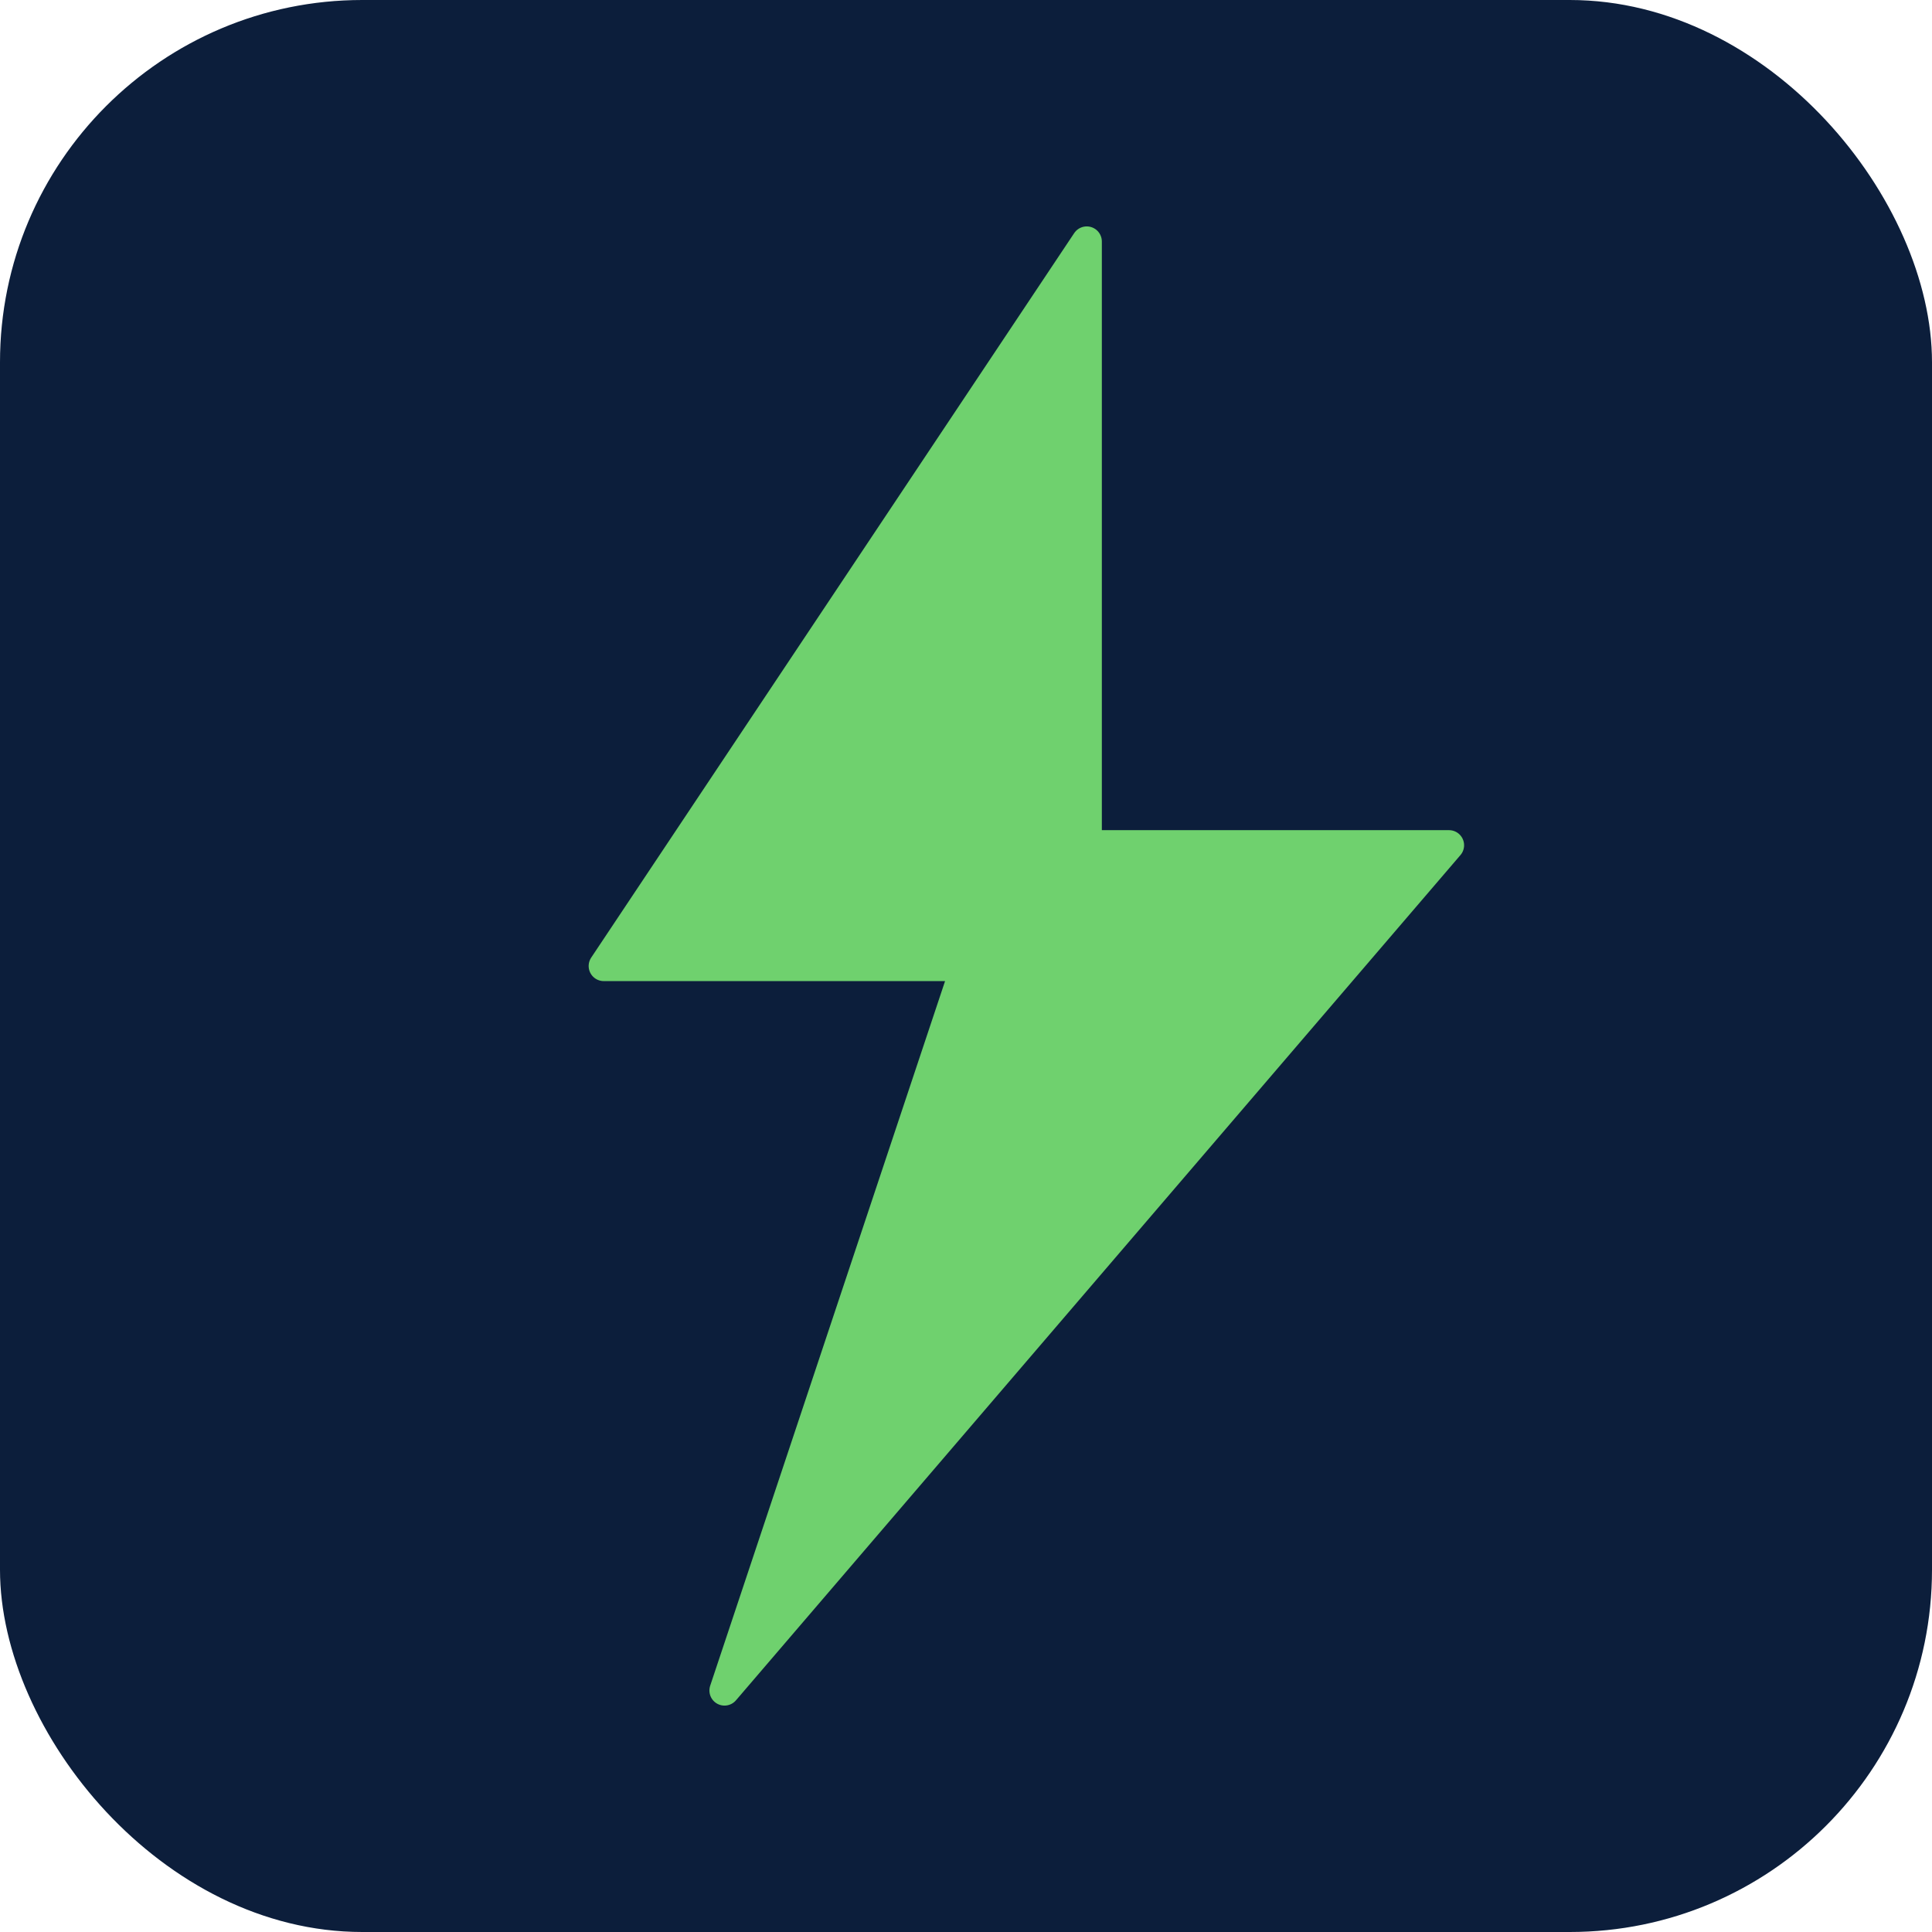
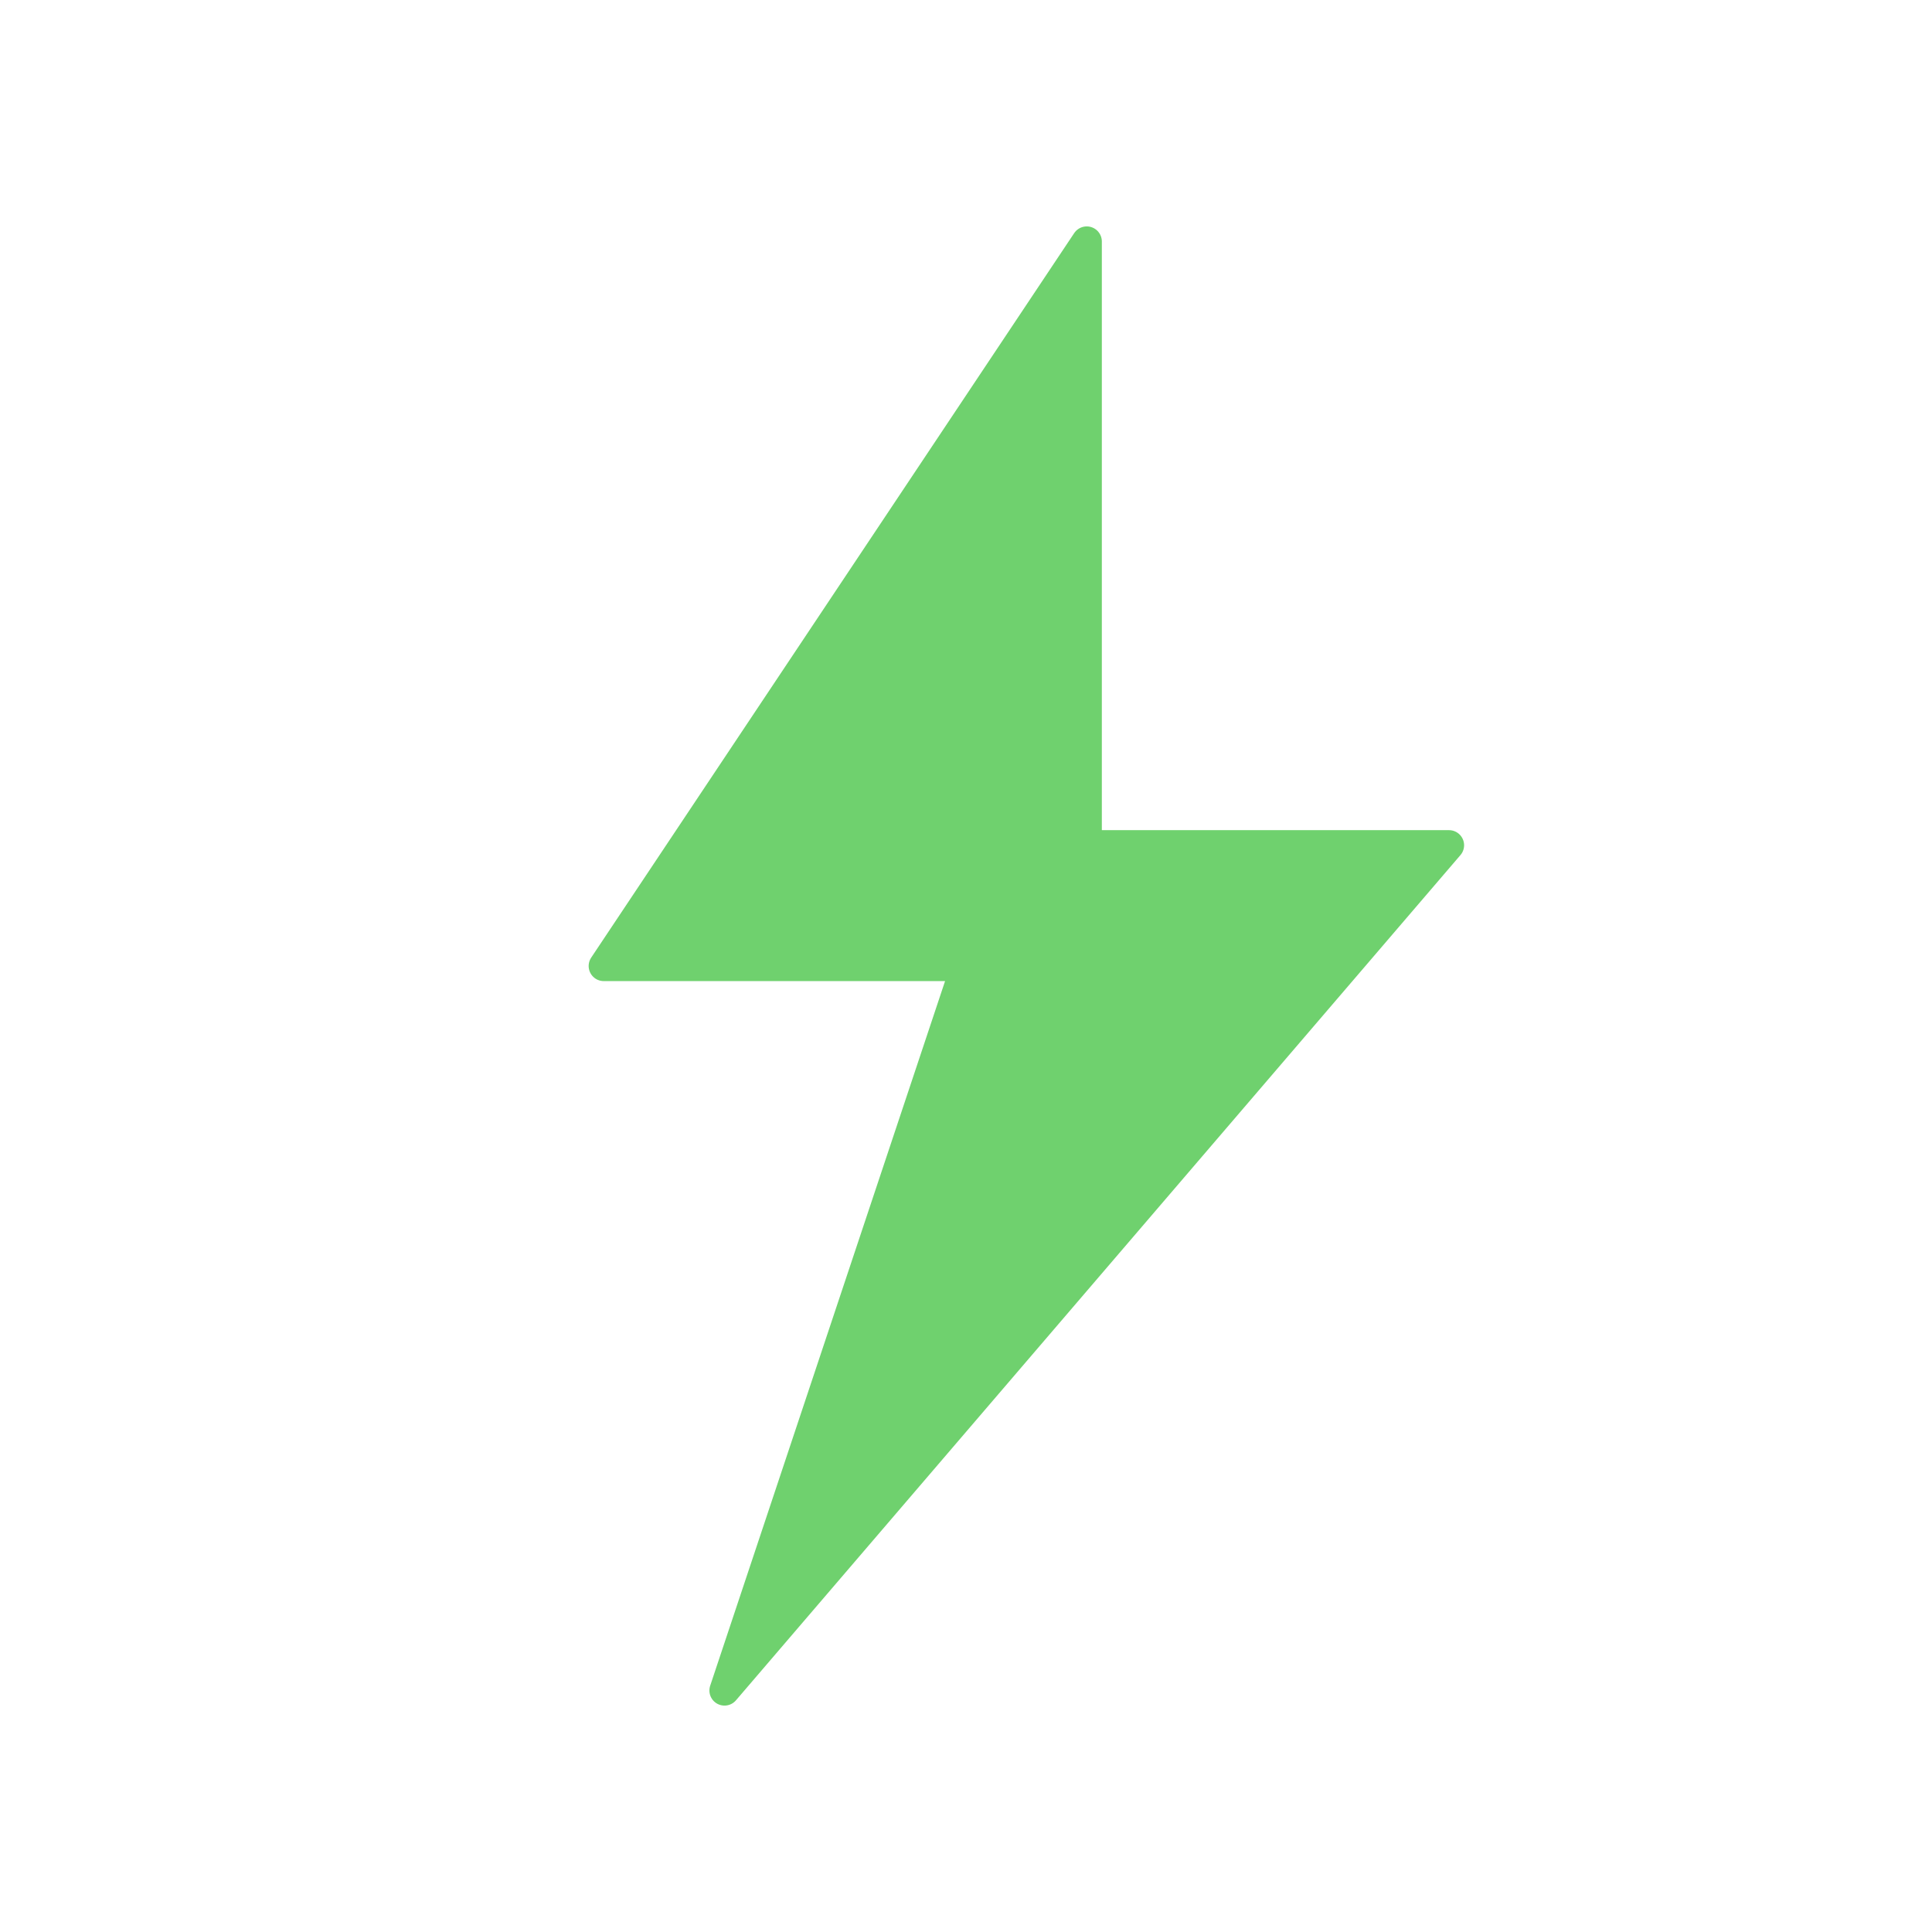
<svg xmlns="http://www.w3.org/2000/svg" viewBox="0 0 32 32">
-   <rect width="32" height="32" rx="6" fill="#0C1E3B" />
  <path d="M18 4L10 16h6l-4 12 12-14h-6z" fill="#6FD16E" stroke="#6FD16E" stroke-width="0.5" stroke-linejoin="round" />
</svg>